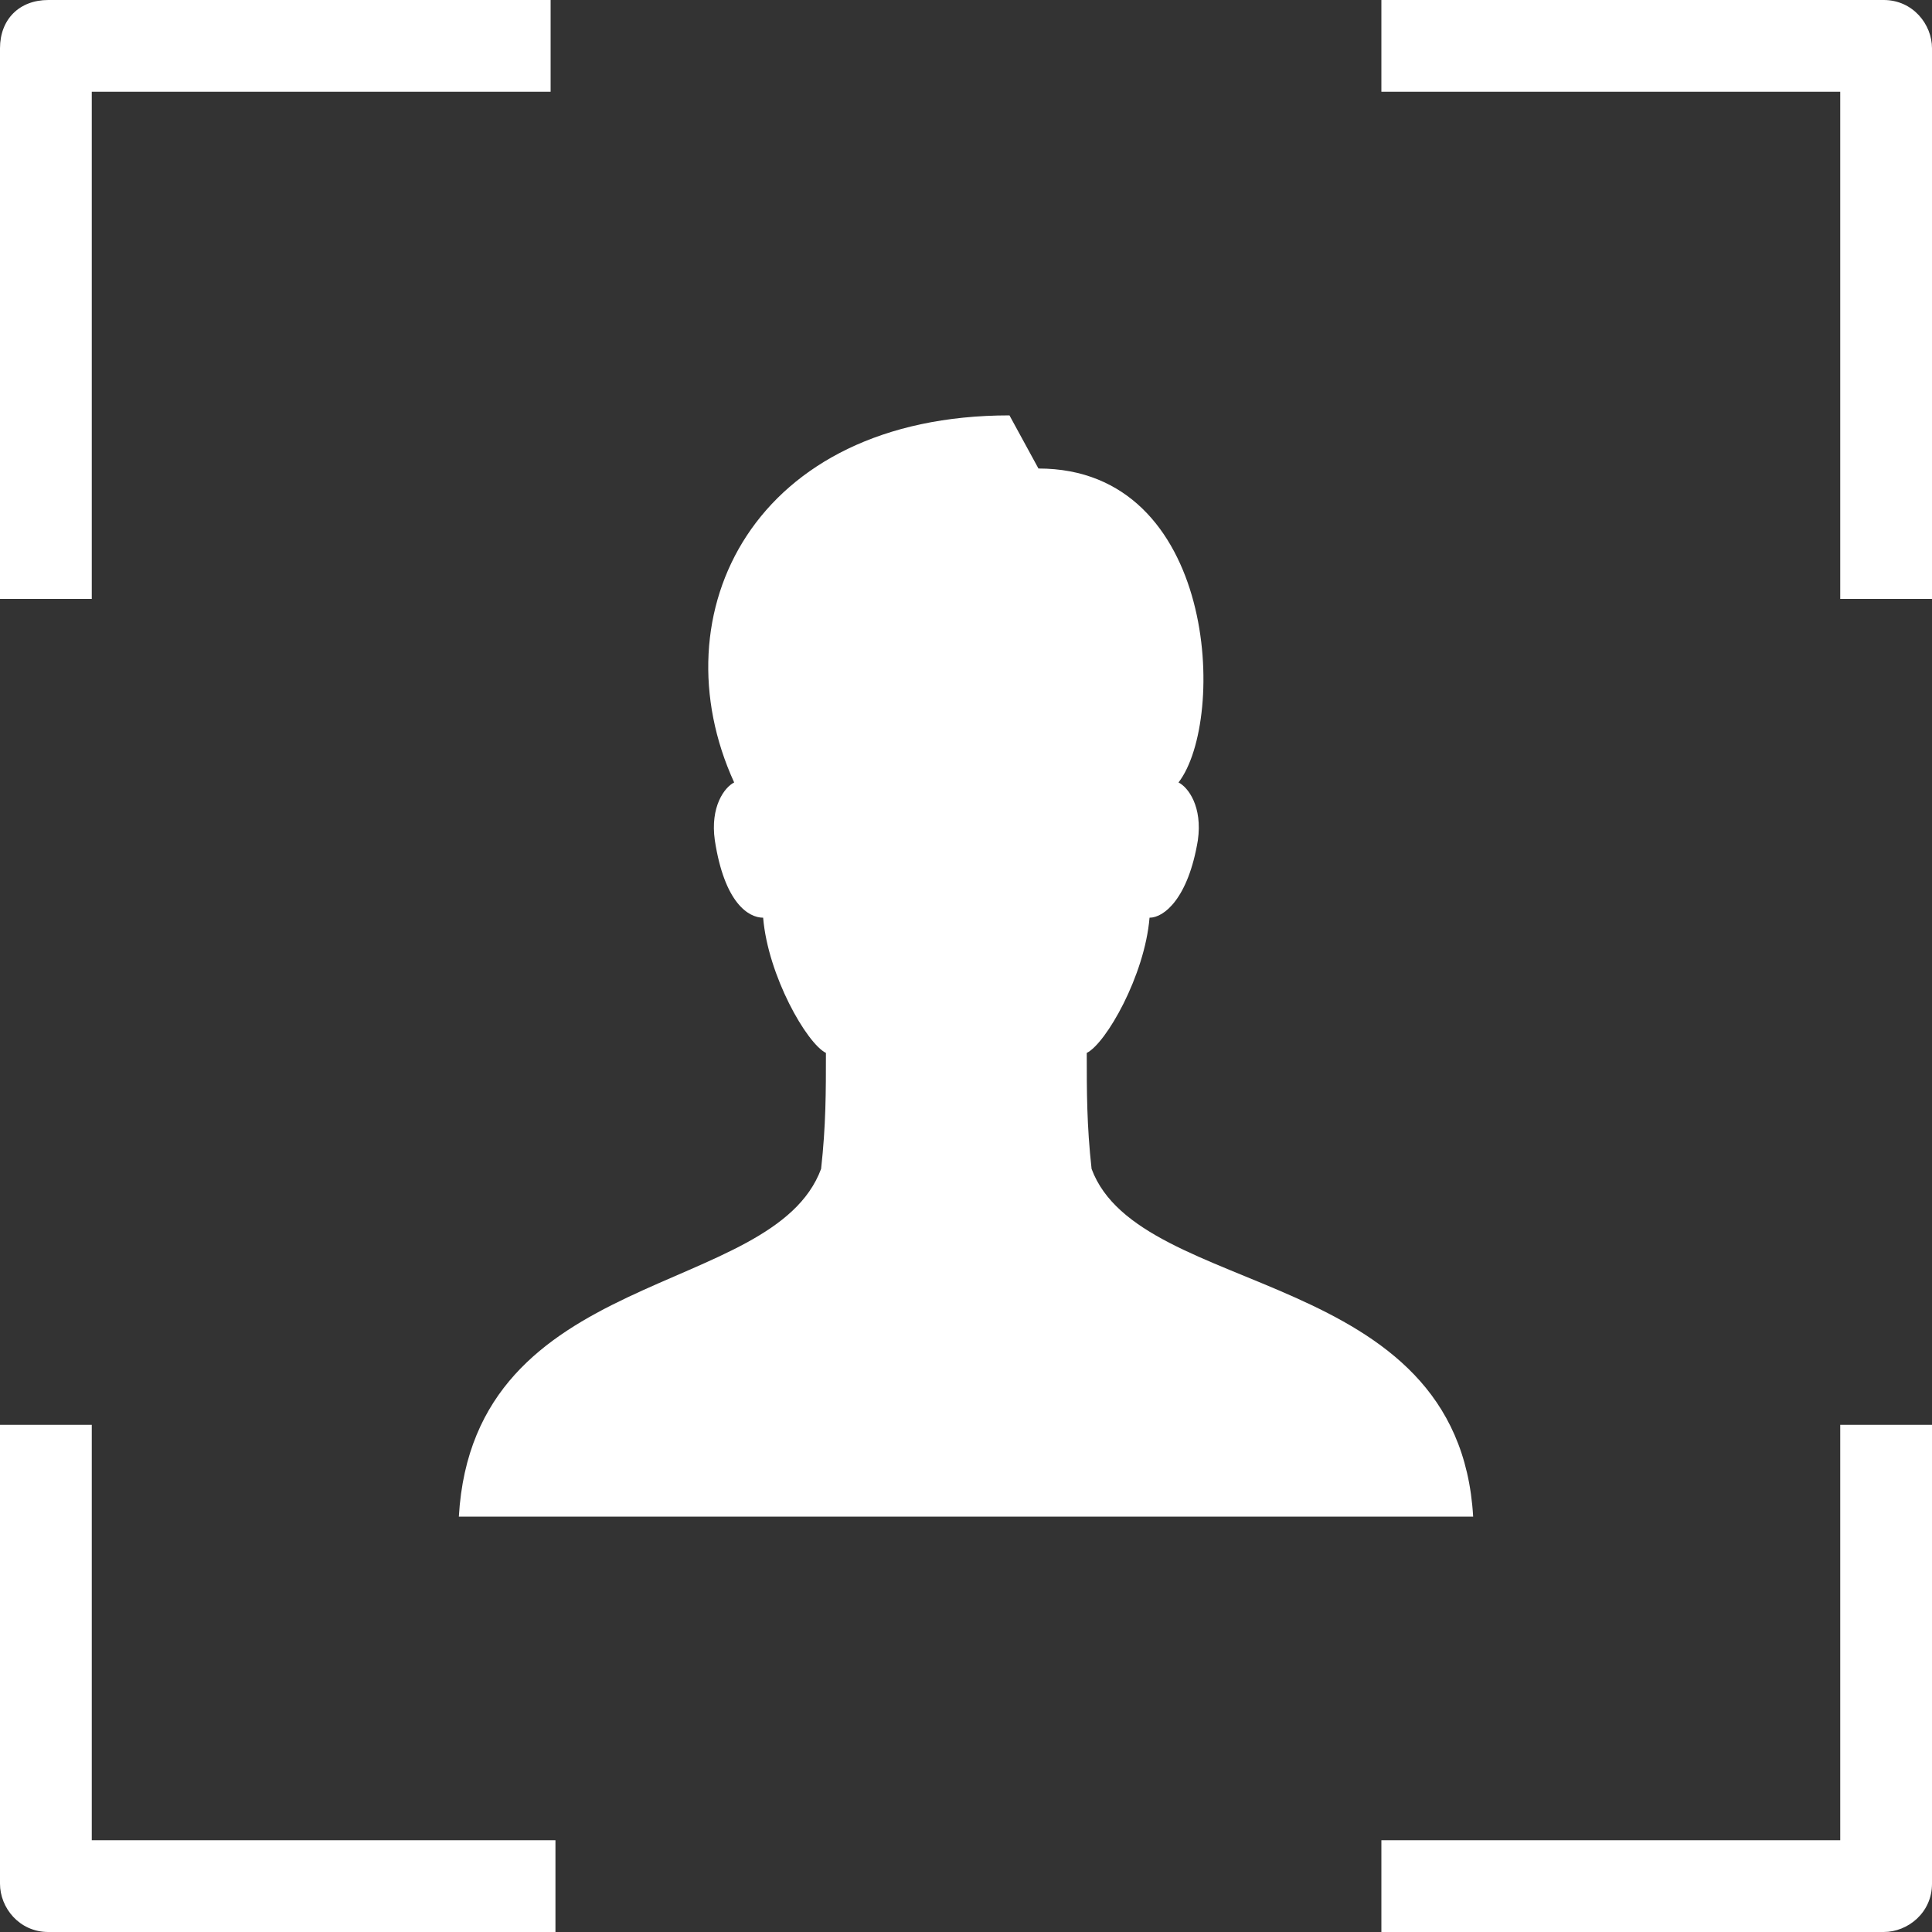
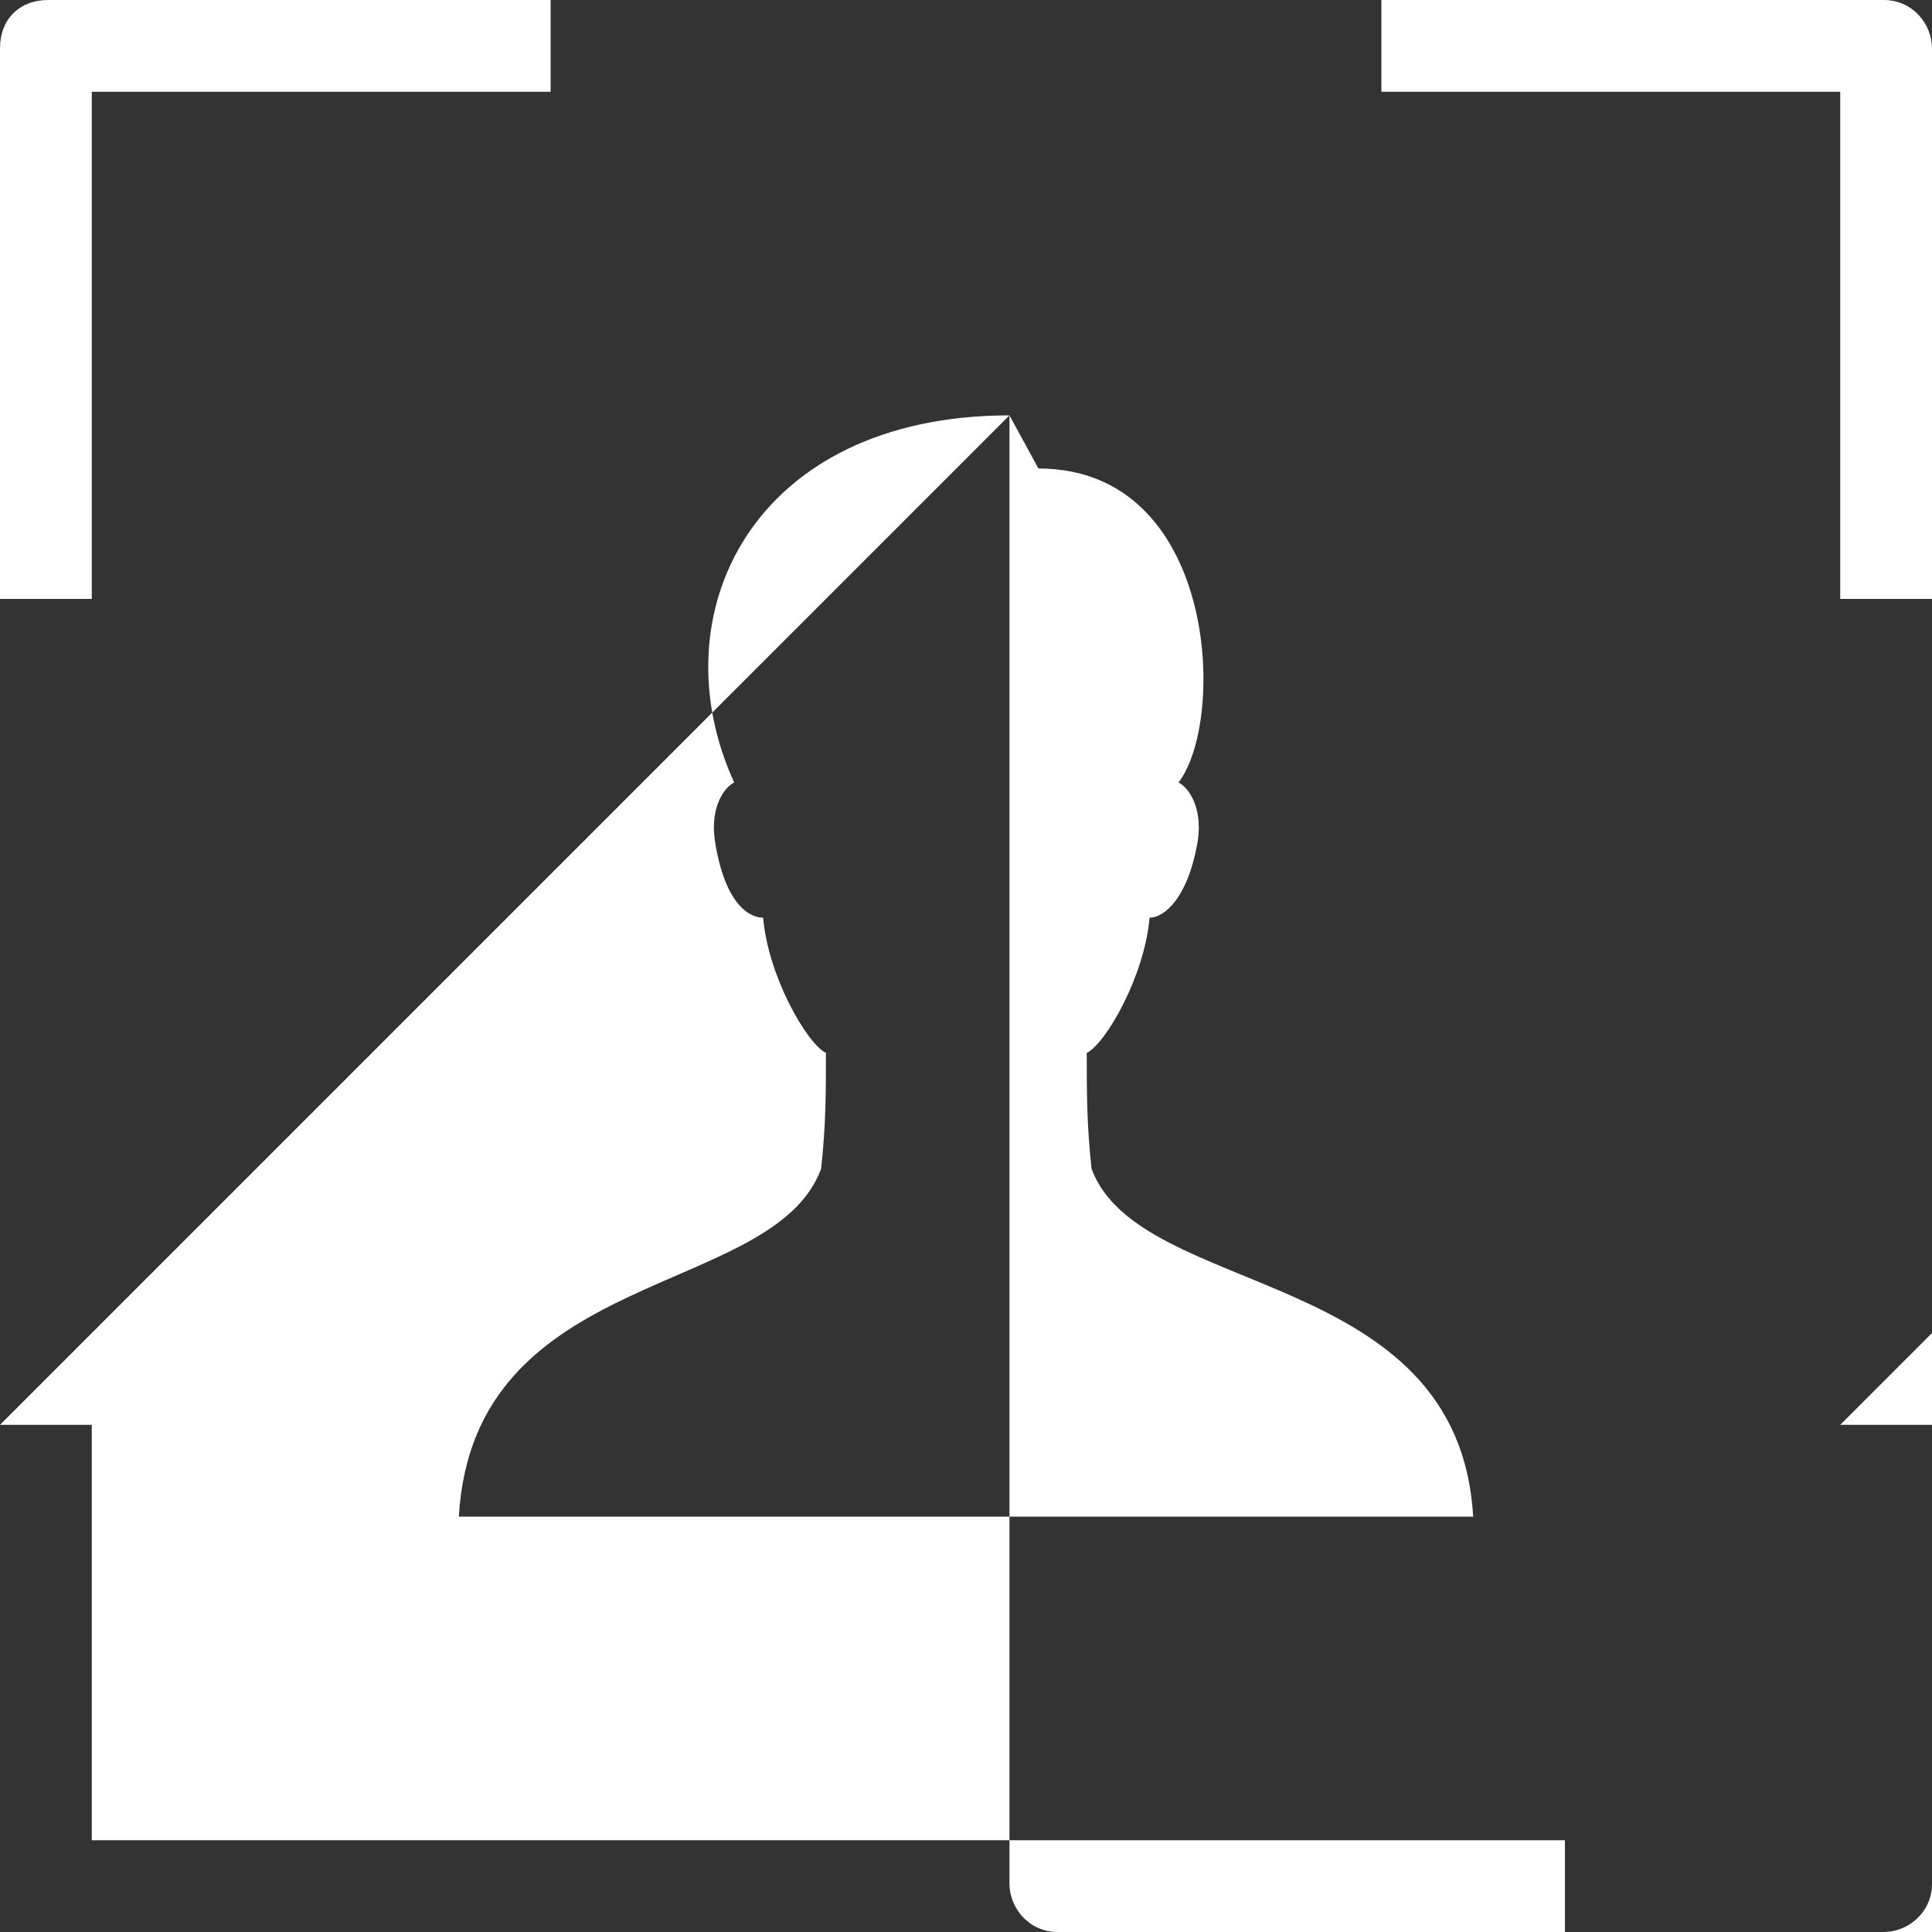
<svg xmlns="http://www.w3.org/2000/svg" viewBox="0 0 40 40" xml:space="preserve">
  <rect x="0" y="0" width="40" height="40" fill="#333333" stroke="none" />
-   <path d="M1 0C.4 0 0 .4 0 1v11.4h1.9V1.9h9.5V0H1zm27.6 0v1.9h9.5v10.5H40V1c0-.5-.4-1-1-1H28.6zm-7.7 8.6c-5.3 0-7.3 4.1-5.7 7.6-.2.1-.5.5-.4 1.2.2 1.3.7 1.6 1 1.6.1 1.2.9 2.6 1.3 2.8 0 .8 0 1.5-.1 2.4-1 2.7-7.2 2-7.5 7.2h21c-.3-5.2-6.9-4.5-7.9-7.2-.1-.9-.1-1.6-.1-2.4.4-.2 1.2-1.6 1.3-2.8.3 0 .8-.4 1-1.6.1-.7-.2-1.1-.4-1.2 1-1.3.8-6.5-2.9-6.5l-.6-1.1zM0 29.5V39c0 .5.4 1 1 1h10.5v-1.9H1.9v-8.6H0zm38.1 0v8.6h-9.5V40H39c.5 0 1-.4 1-1v-9.5h-1.9z" fill="#fff" />
+   <path d="M1 0C.4 0 0 .4 0 1v11.4h1.9V1.9h9.5V0H1zm27.6 0v1.9h9.5v10.5H40V1c0-.5-.4-1-1-1H28.6zm-7.7 8.6c-5.3 0-7.3 4.1-5.7 7.6-.2.1-.5.5-.4 1.2.2 1.3.7 1.6 1 1.6.1 1.2.9 2.6 1.3 2.8 0 .8 0 1.5-.1 2.4-1 2.7-7.2 2-7.5 7.2h21c-.3-5.2-6.9-4.5-7.9-7.2-.1-.9-.1-1.6-.1-2.4.4-.2 1.2-1.6 1.3-2.8.3 0 .8-.4 1-1.6.1-.7-.2-1.1-.4-1.2 1-1.3.8-6.5-2.9-6.5l-.6-1.1zV39c0 .5.4 1 1 1h10.5v-1.9H1.9v-8.6H0zm38.1 0v8.6h-9.5V40H39c.5 0 1-.4 1-1v-9.5h-1.9z" fill="#fff" />
</svg>